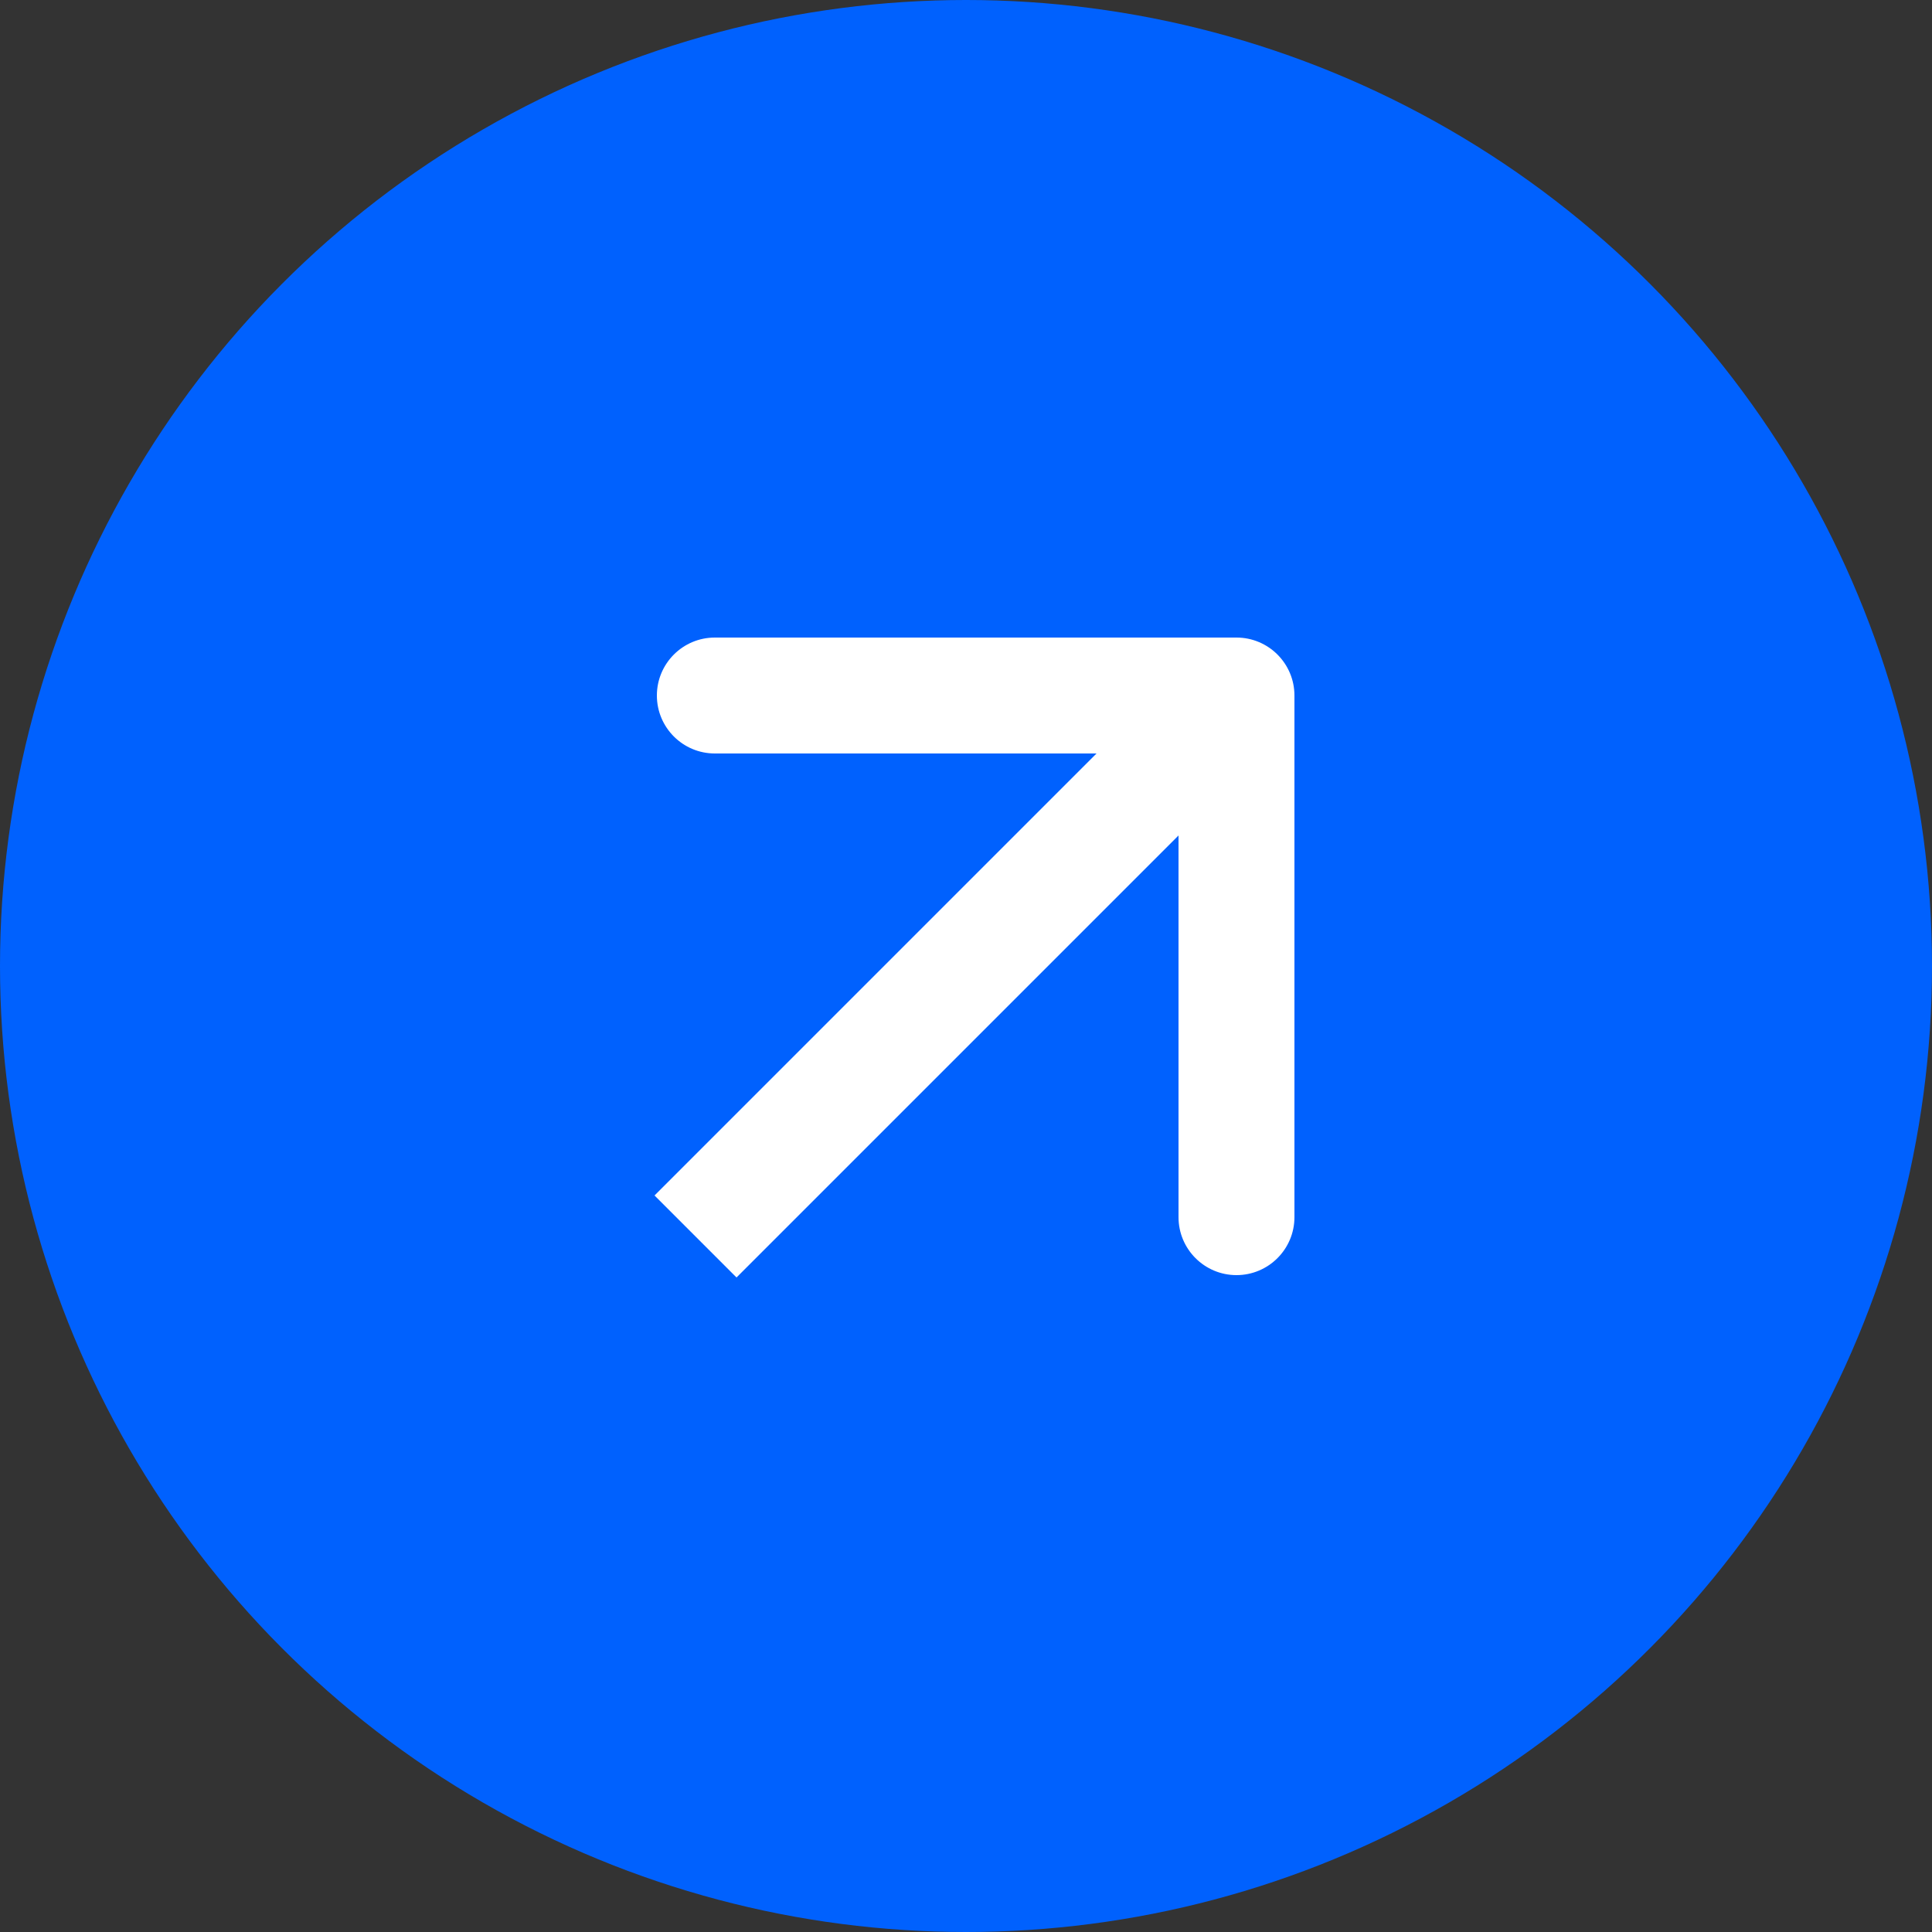
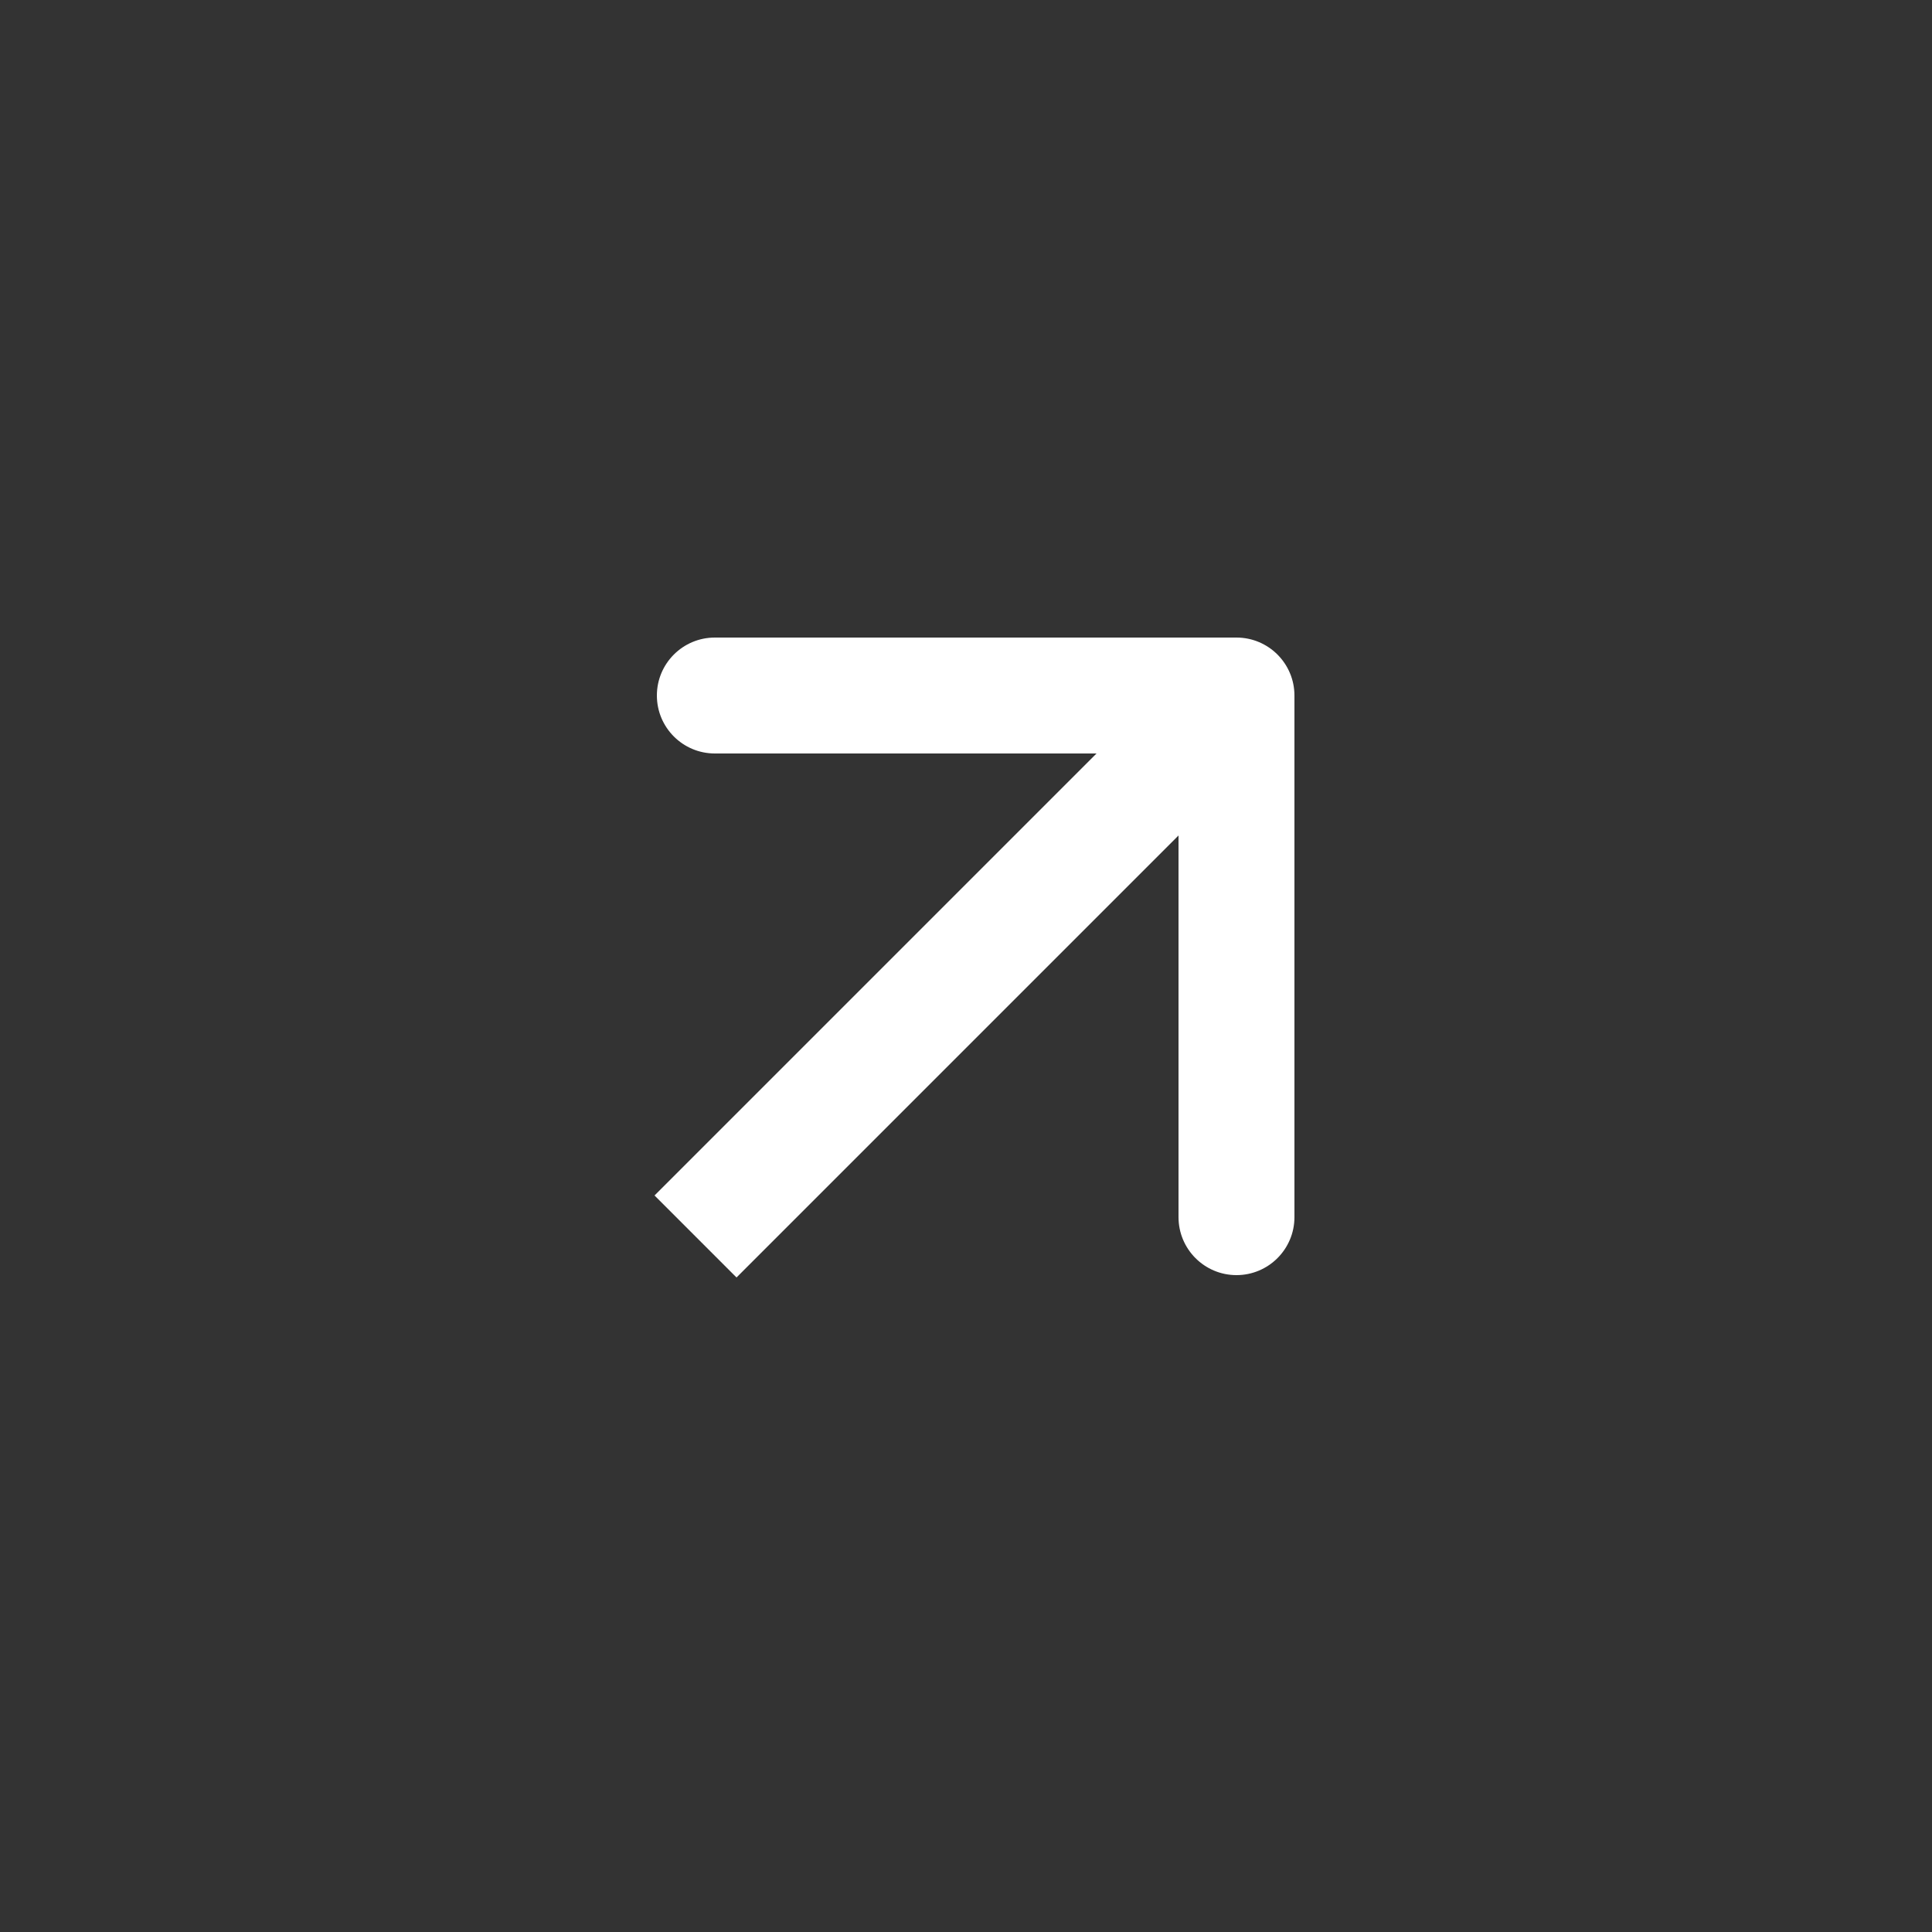
<svg xmlns="http://www.w3.org/2000/svg" width="50" height="50" viewBox="0 0 50 50" fill="none">
  <rect x="0" y="0" width="50" height="50" fill="#333333" stroke="none" />
-   <circle cx="25" cy="25" r="25" fill="#0061FE" />
-   <path d="M33.5 18C33.5 17.172 32.828 16.5 32 16.5H18.5C17.672 16.5 17 17.172 17 18C17 18.828 17.672 19.5 18.5 19.5H30.5V31.5C30.5 32.328 31.172 33 32 33C32.828 33 33.5 32.328 33.5 31.5V18ZM19.061 33.061L33.061 19.061L30.939 16.939L16.939 30.939L19.061 33.061Z" fill="white" />
+   <path d="M33.5 18C33.5 17.172 32.828 16.5 32 16.5H18.5C17.672 16.5 17 17.172 17 18C17 18.828 17.672 19.5 18.5 19.5H30.5V31.5C30.5 32.328 31.172 33 32 33C32.828 33 33.5 32.328 33.5 31.5V18M19.061 33.061L33.061 19.061L30.939 16.939L16.939 30.939L19.061 33.061Z" fill="white" />
</svg>